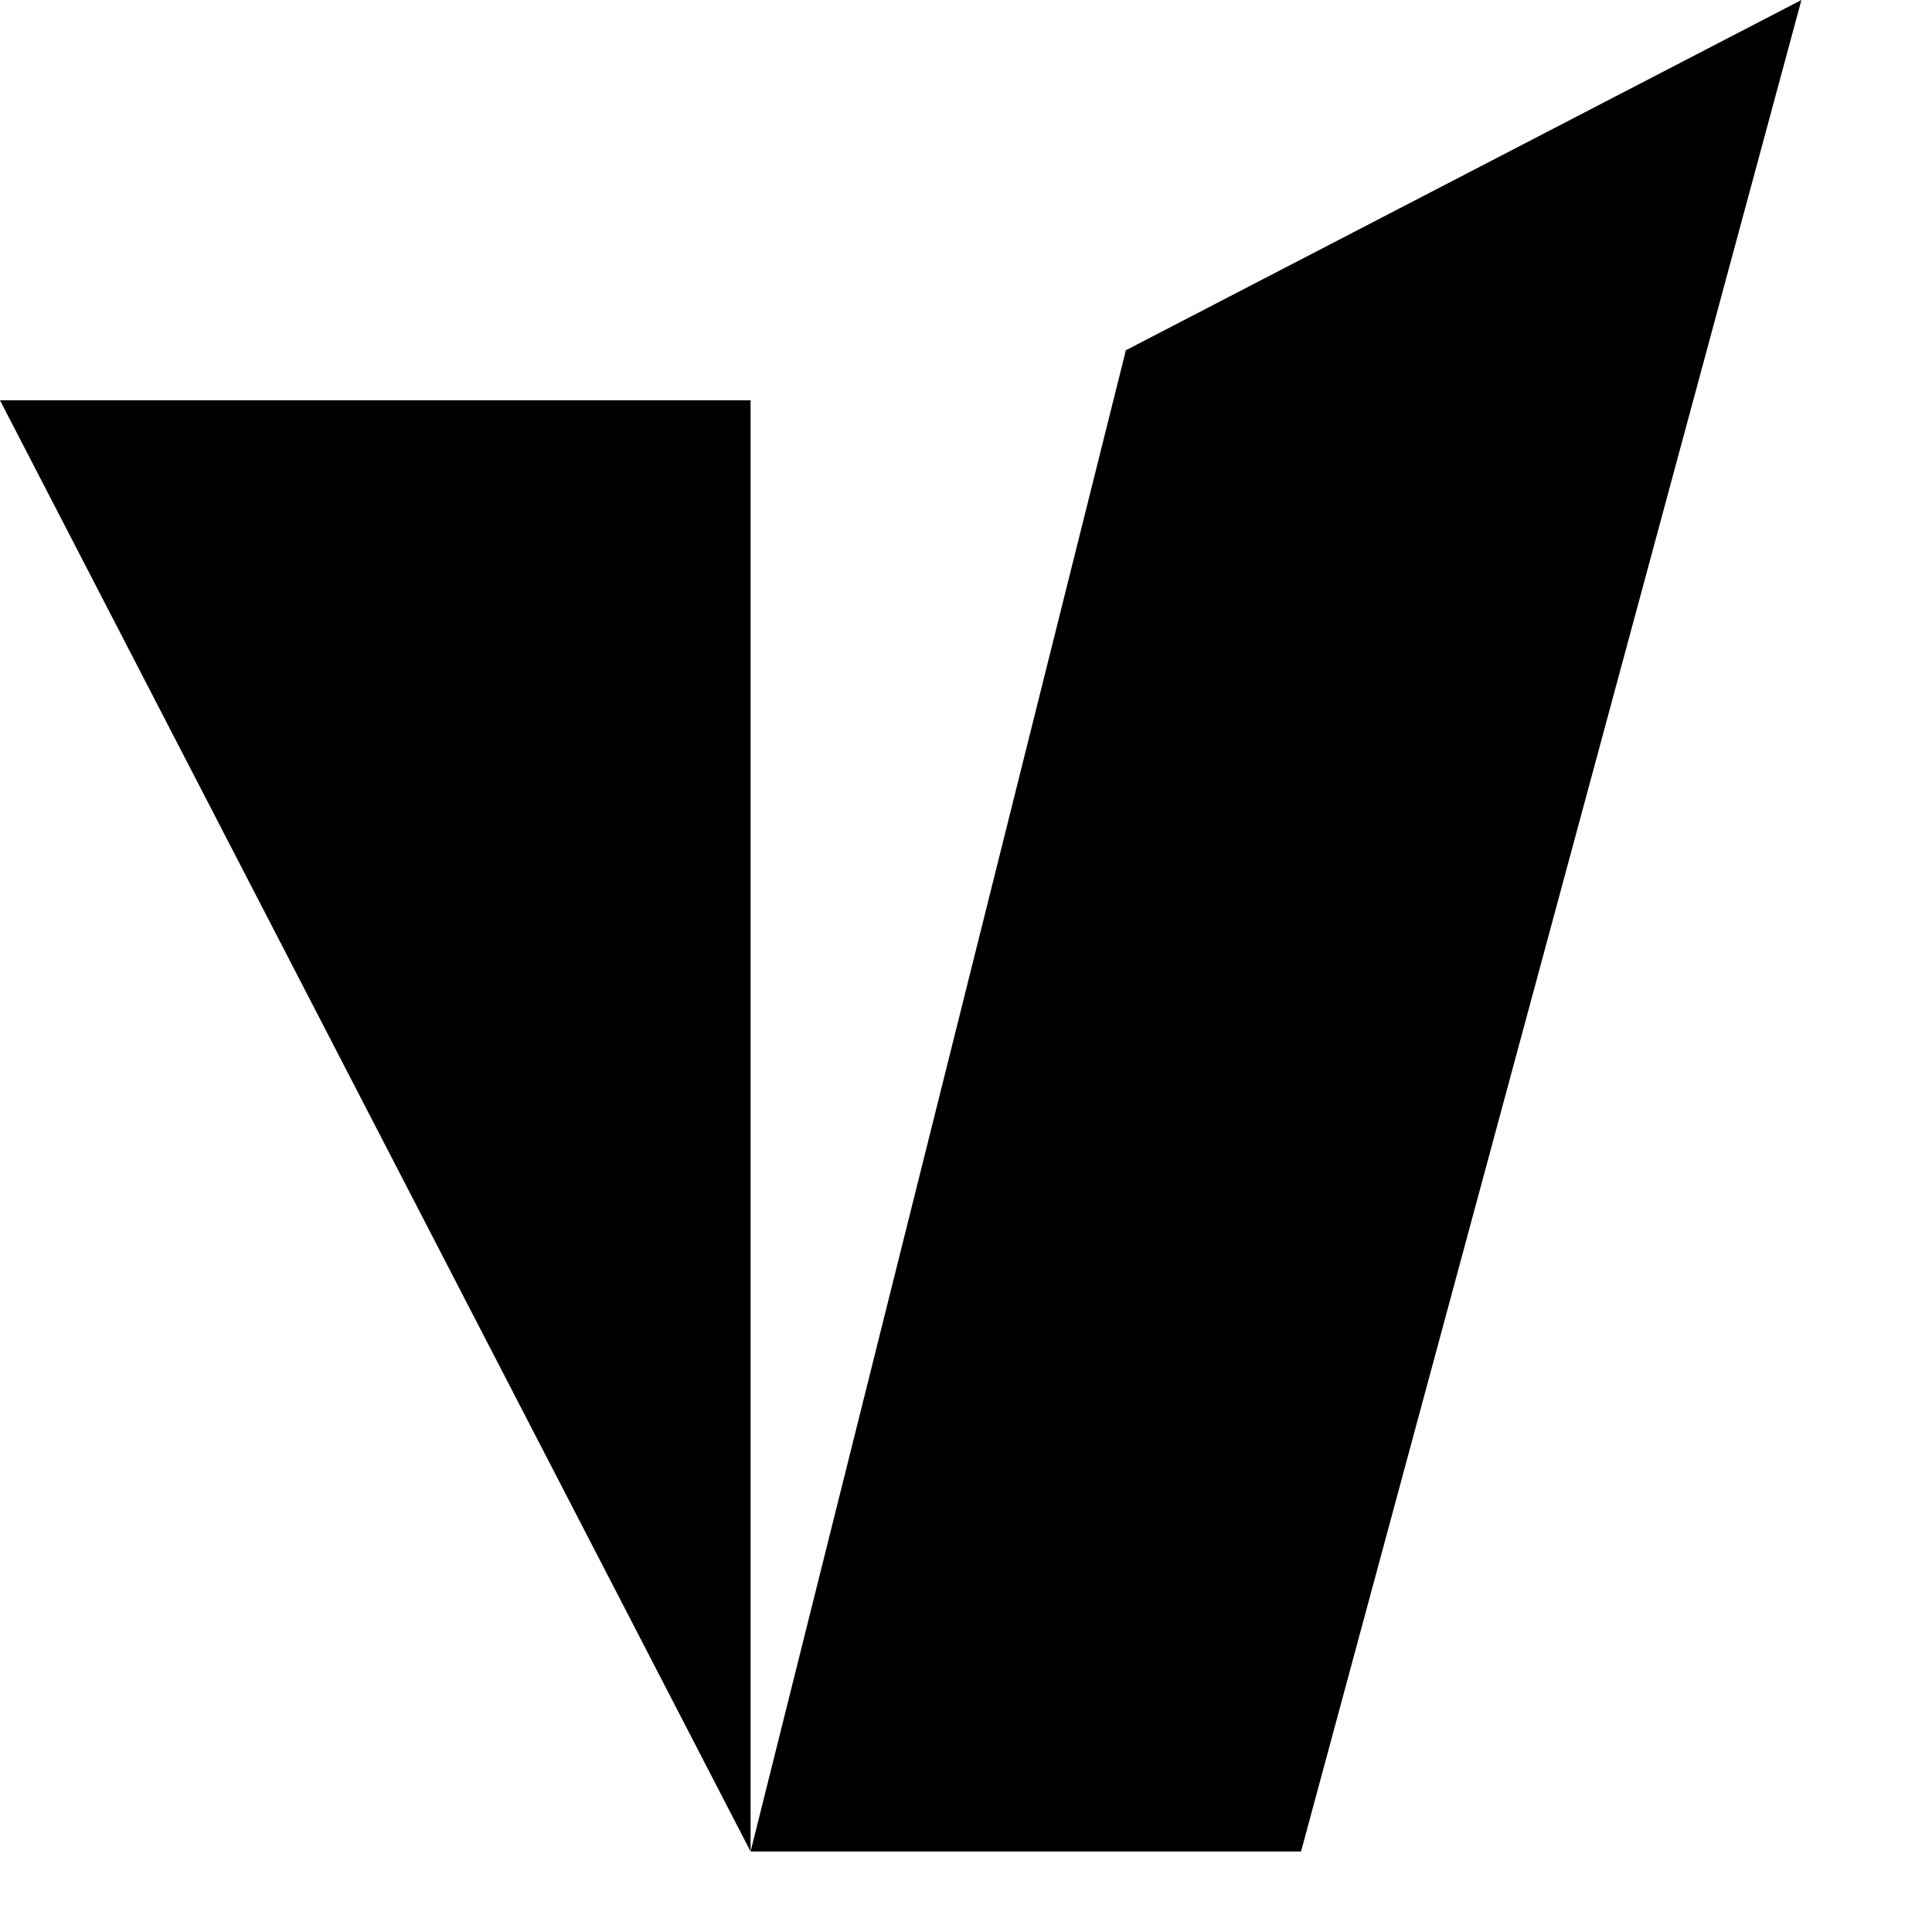
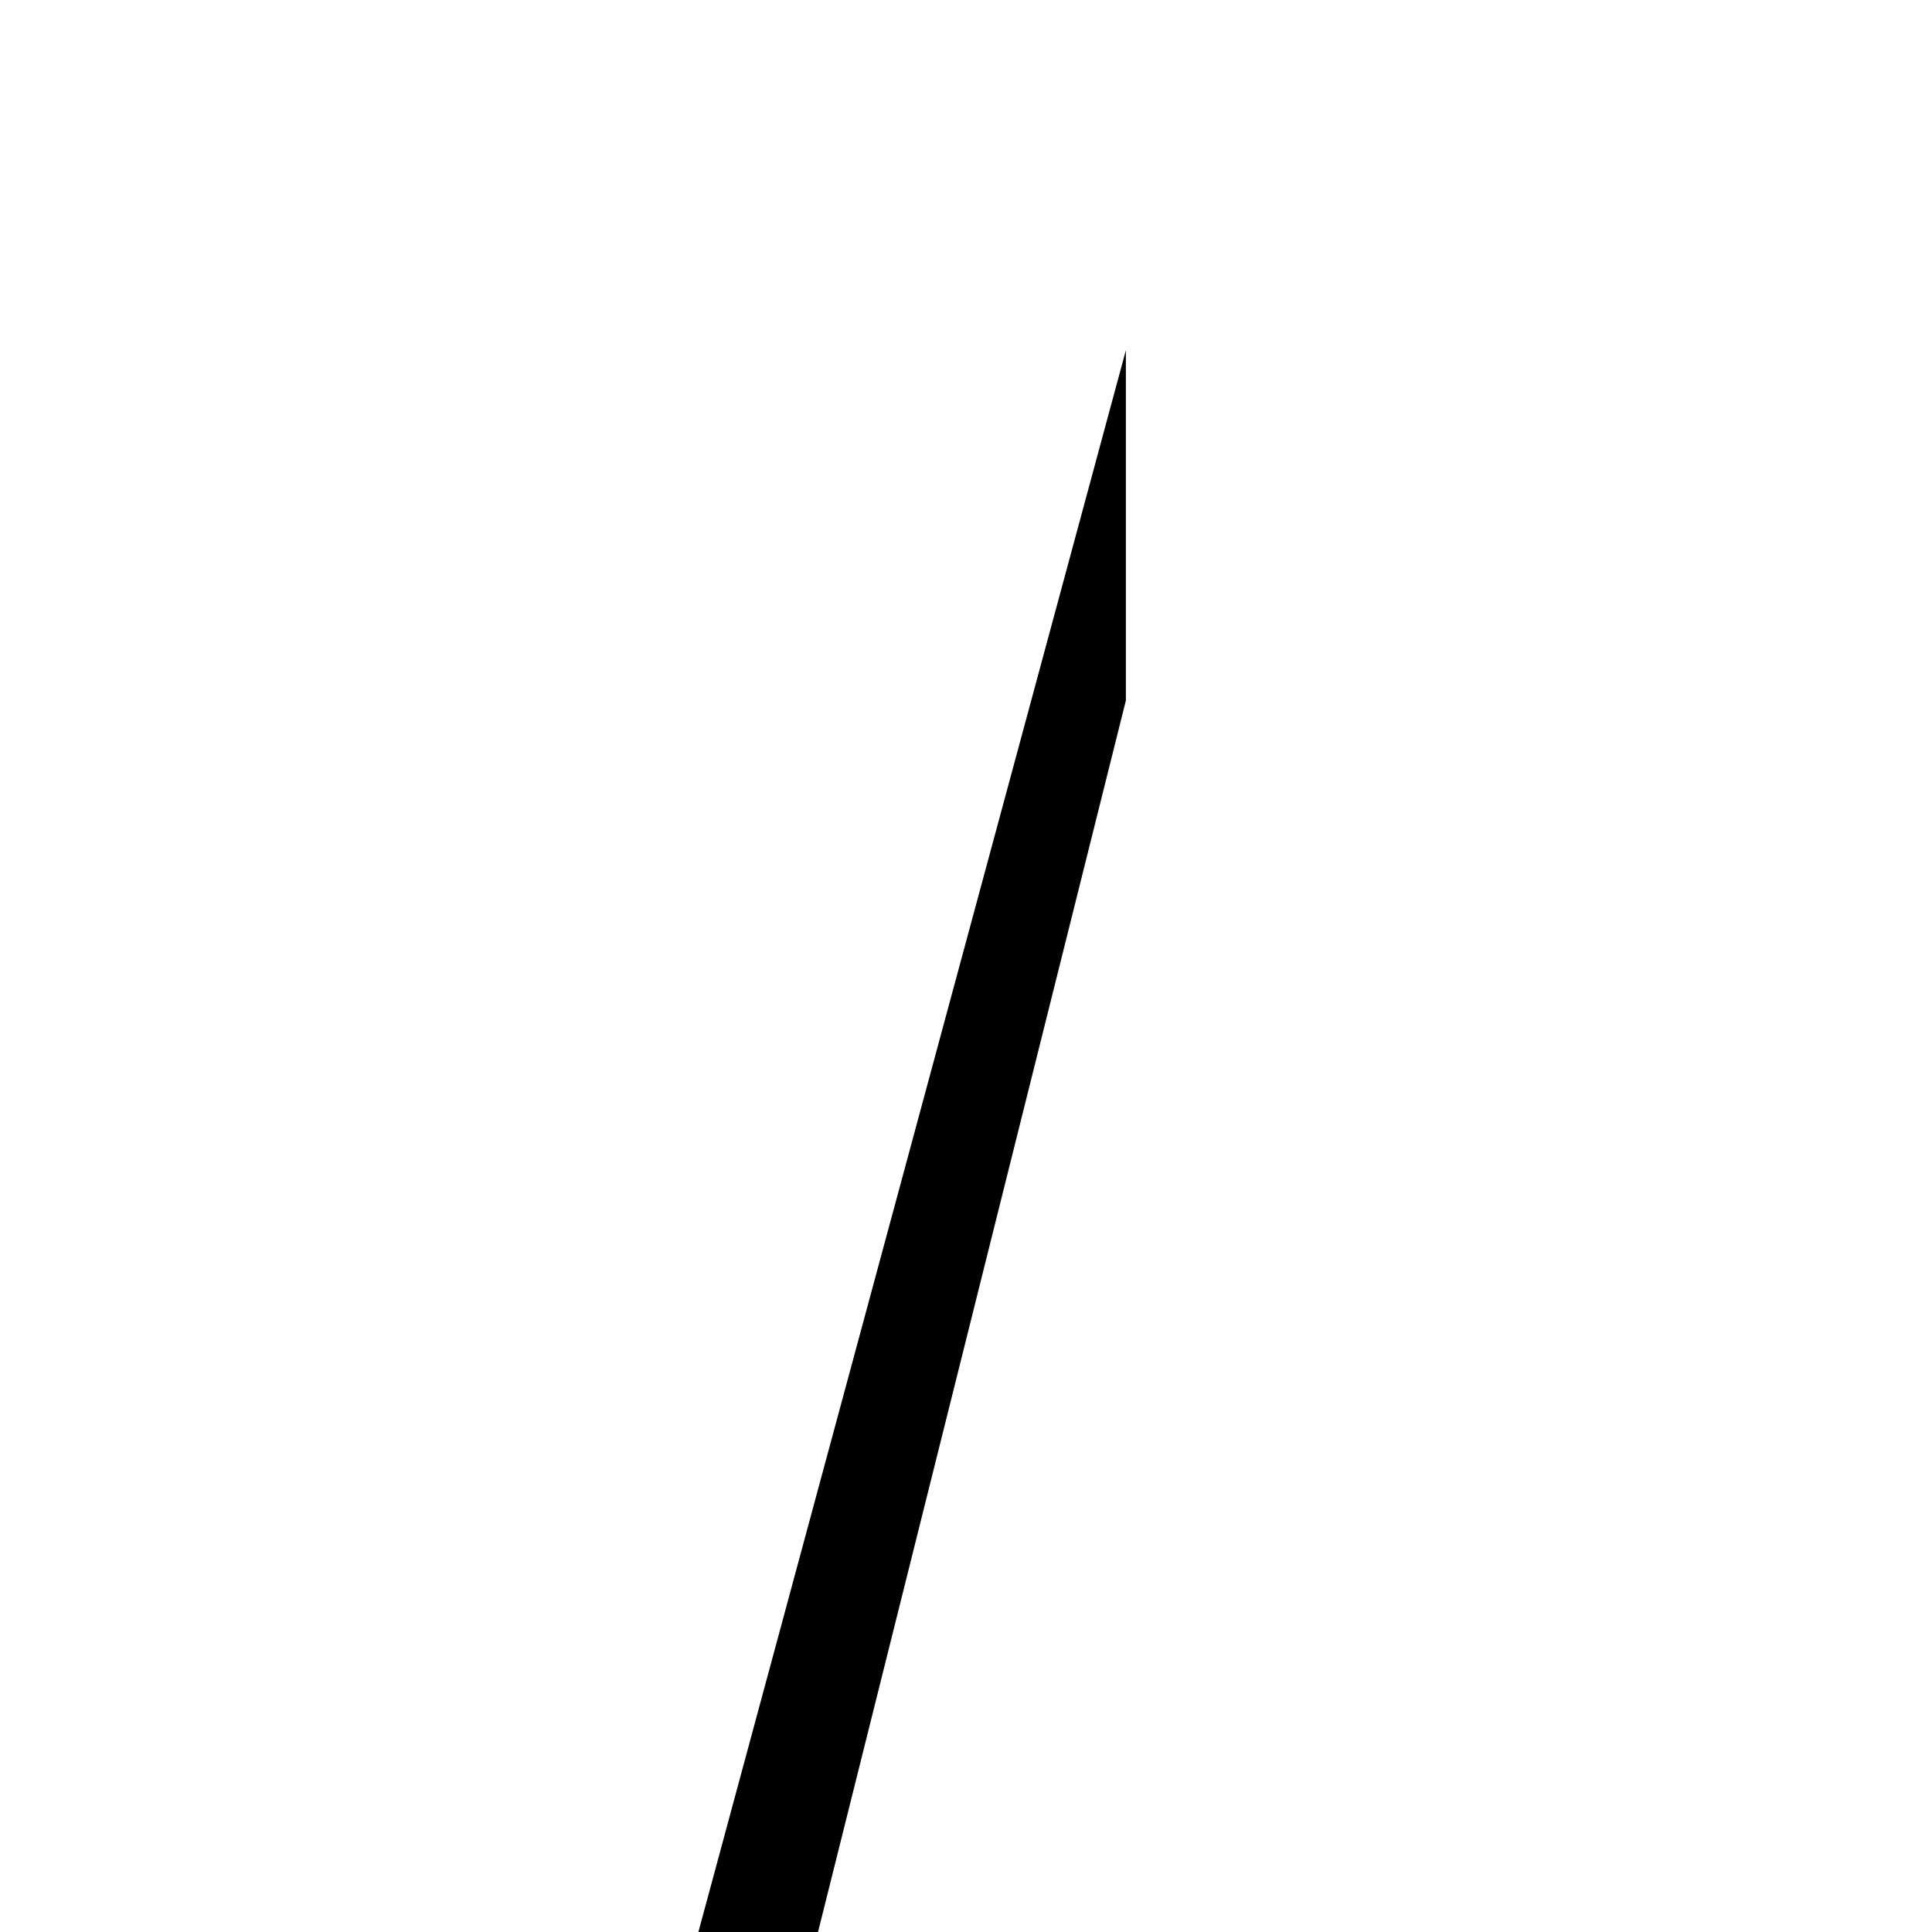
<svg xmlns="http://www.w3.org/2000/svg" fill="currentColor" fill-rule="evenodd" height="1em" style="flex:none;line-height:1" viewBox="0 0 24 24" width="1em">
  <title>vLLM</title>
-   <path d="M0 4.973h9.324V23L0 4.973z" />
-   <path d="M13.986 4.351L22.378 0l-6.216 23H9.324l4.662-18.649z" />
+   <path d="M13.986 4.351l-6.216 23H9.324l4.662-18.649z" />
</svg>